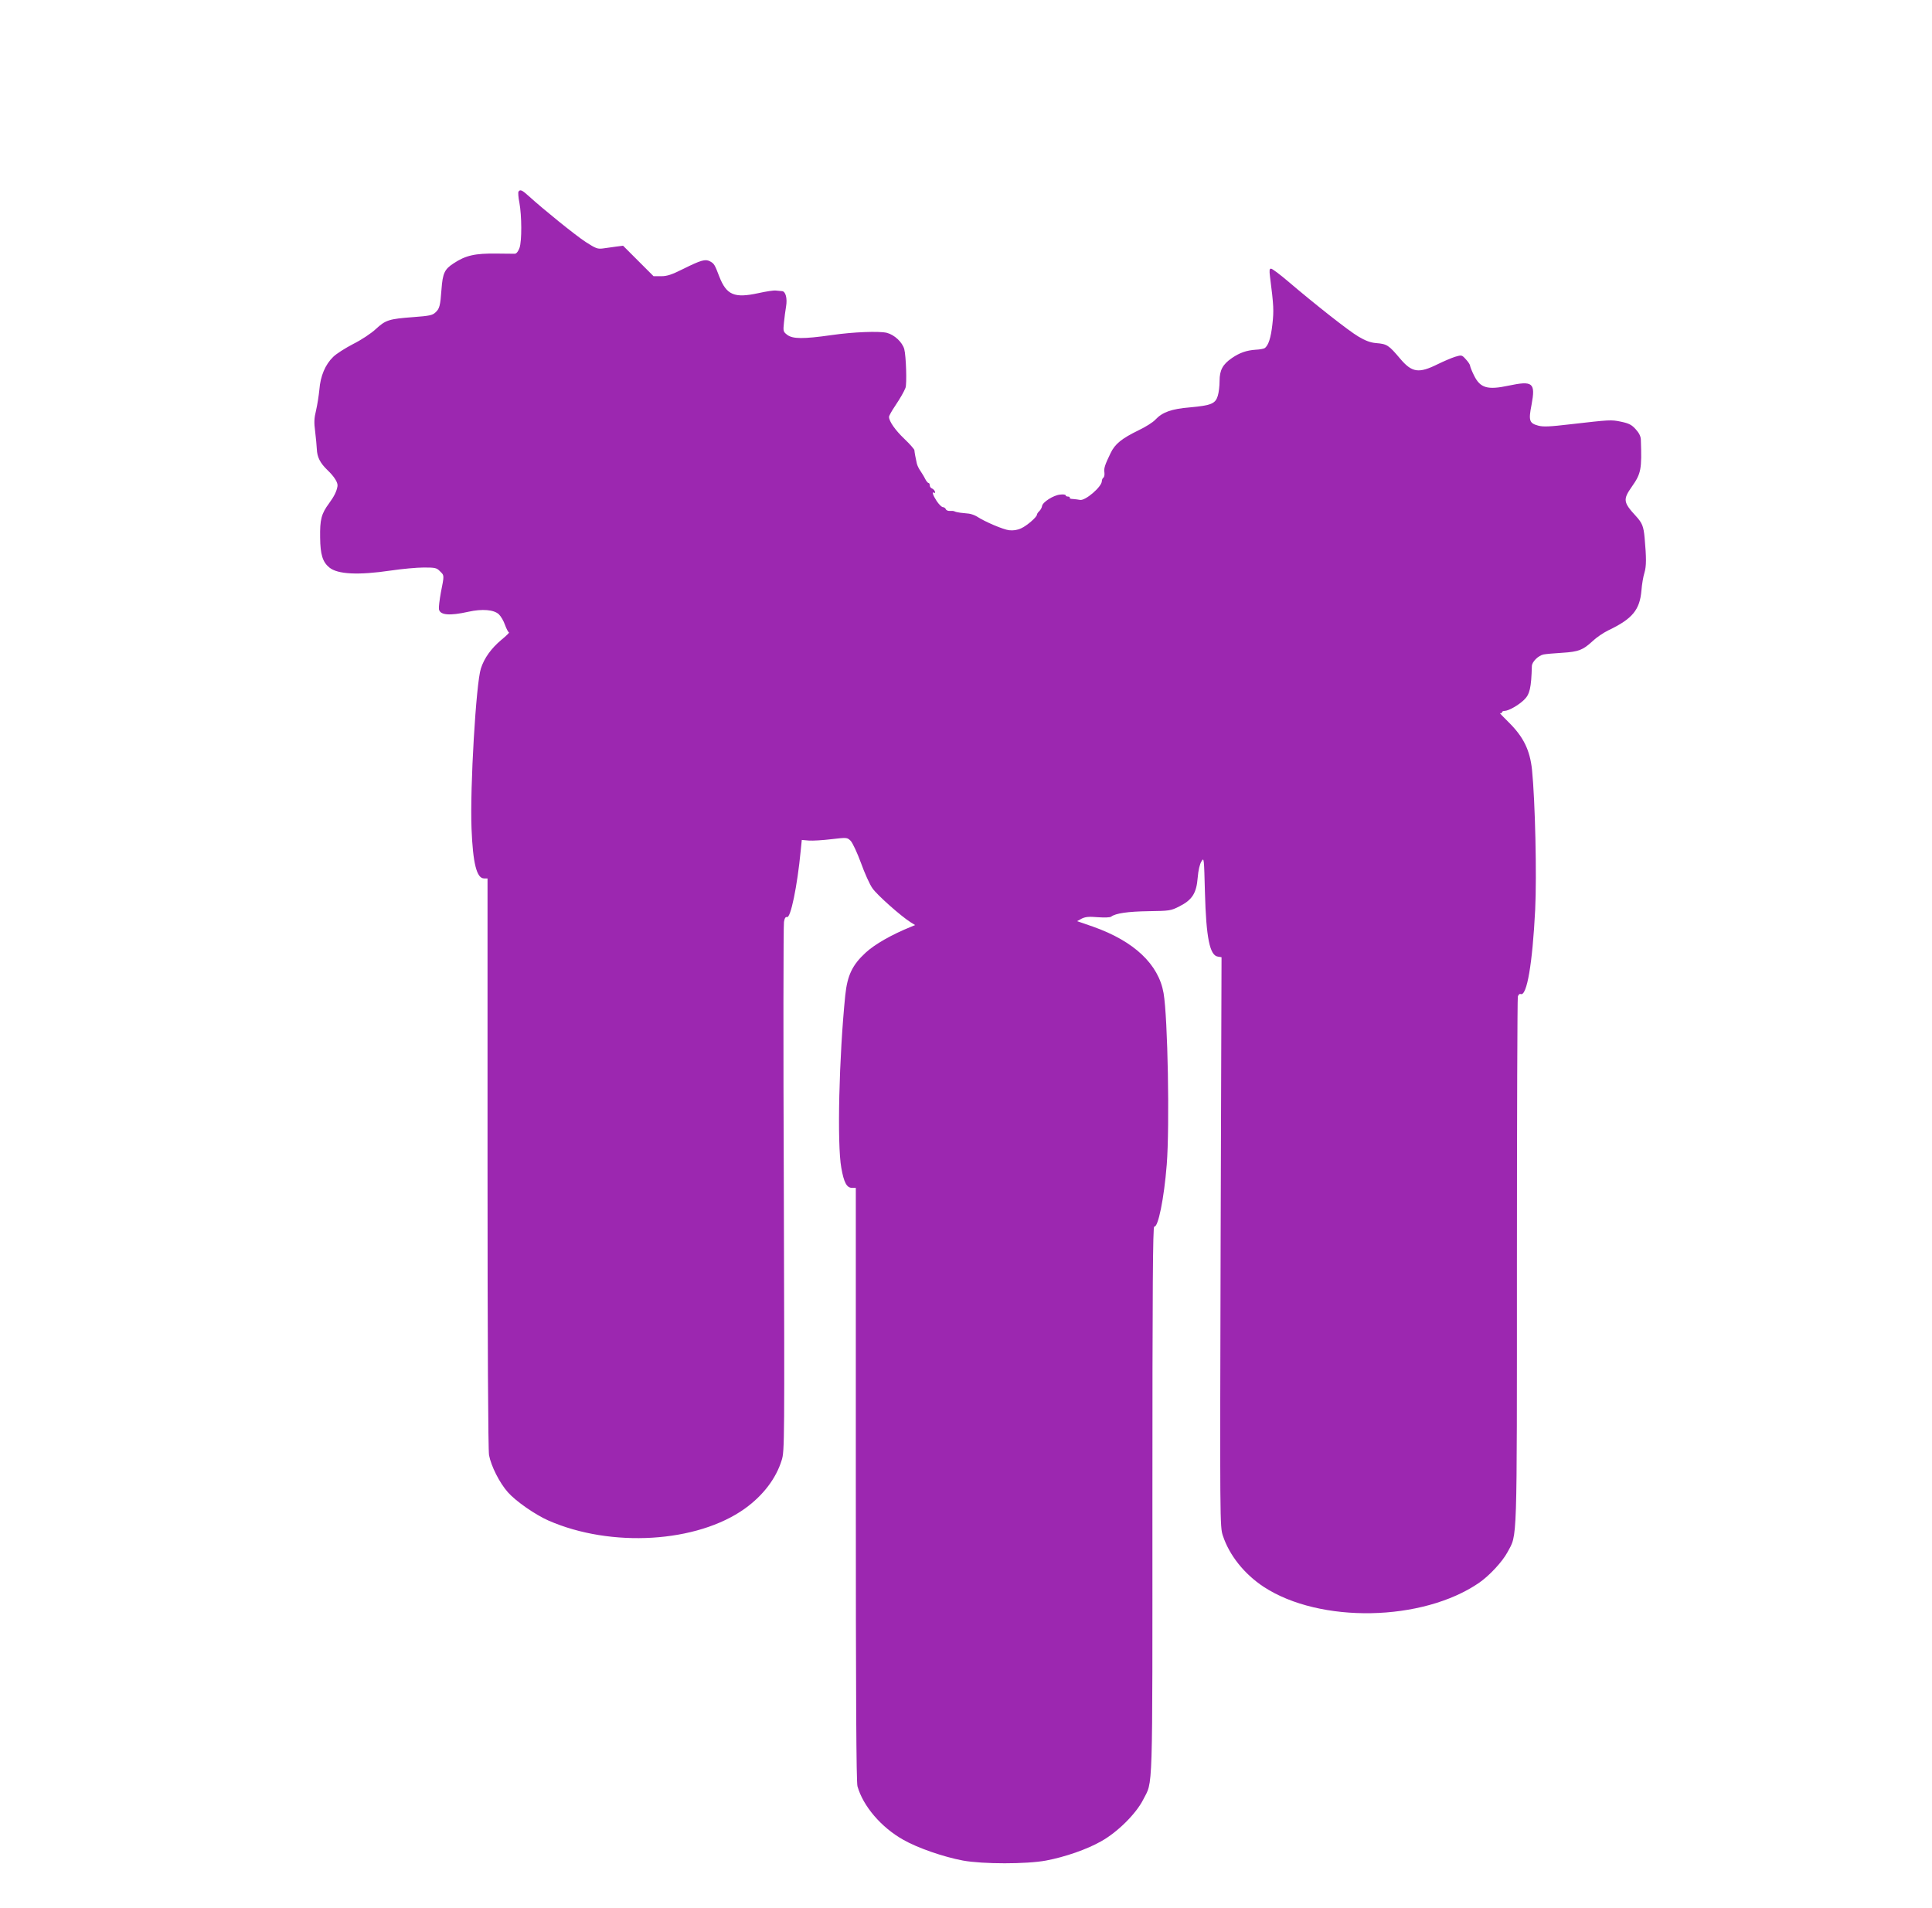
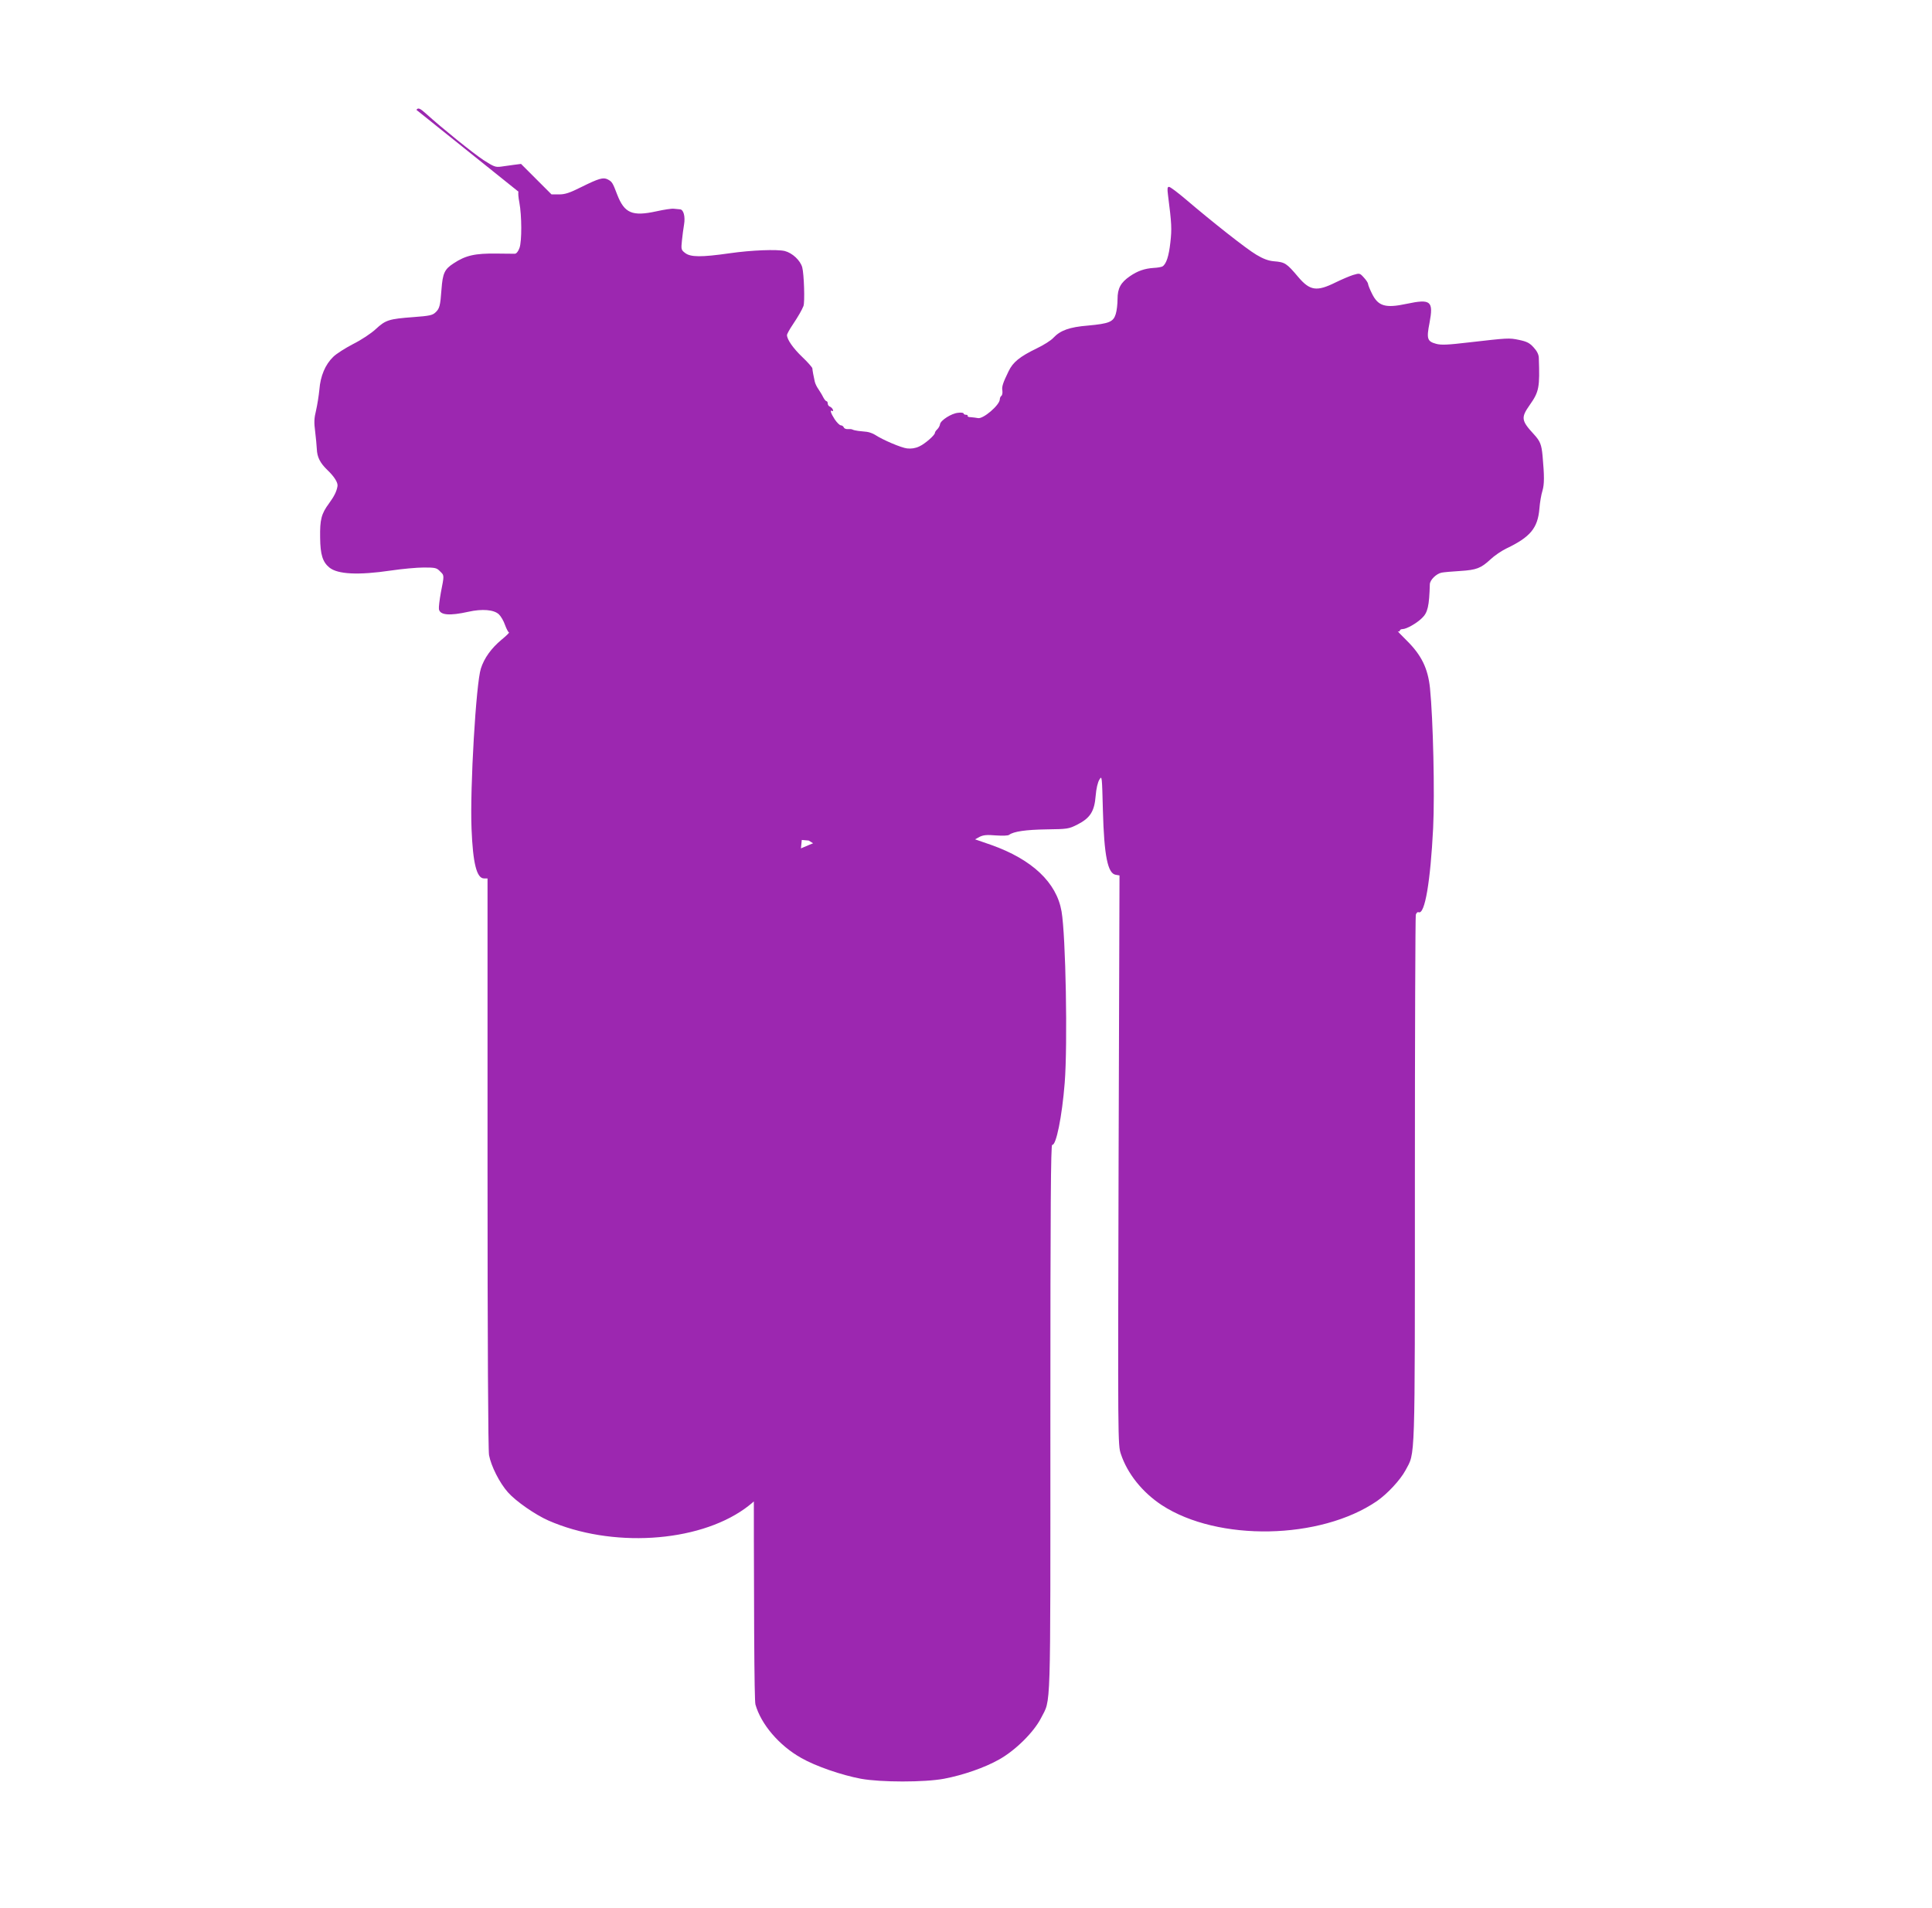
<svg xmlns="http://www.w3.org/2000/svg" version="1.0" width="1280pt" height="1264pt" viewBox="0 0 1280 1264" preserveAspectRatio="xMidYMid meet">
  <g transform="translate(0,1264) scale(0.1,-0.1)" fill="#9c27b0" stroke="none">
-     <path d="M3435 11370 c-3 -5 -1 -38 6 -72 16 -87 17 -254 1 -300 -8 -23 -20 -38 -30 -39 -9 0 -64 0 -120 1 -145 2 -207 -12 -287 -65 -60 -39 -72 -65 -80 -172 -8 -110 -13 -128 -40 -153 -20 -19 -40 -23 -147 -31 -161 -12 -183 -19 -248 -79 -31 -29 -96 -72 -150 -99 -52 -27 -112 -65 -132 -85 -53 -51 -85 -127 -92 -217 -4 -41 -14 -103 -22 -138 -13 -52 -14 -80 -6 -140 5 -42 10 -94 11 -116 2 -53 21 -92 71 -140 45 -43 70 -83 66 -106 -6 -36 -22 -67 -56 -114 -51 -69 -61 -107 -59 -227 1 -113 17 -162 61 -198 55 -45 191 -52 408 -20 74 11 172 20 218 20 75 0 85 -2 107 -25 29 -28 29 -24 6 -140 -9 -49 -15 -99 -13 -111 7 -40 71 -45 196 -17 90 20 168 14 201 -17 13 -12 32 -44 41 -71 10 -27 22 -49 26 -49 5 0 -17 -22 -50 -49 -67 -56 -114 -121 -136 -190 -32 -97 -73 -791 -62 -1061 9 -229 34 -330 83 -330 l23 0 0 -1884 c0 -1211 4 -1902 10 -1937 14 -73 69 -183 125 -246 52 -59 180 -148 268 -187 415 -182 985 -148 1302 79 121 87 207 200 244 321 19 58 19 118 14 1795 -4 954 -3 1751 1 1771 4 25 11 35 20 32 24 -9 68 203 91 441 l7 70 46 -4 c26 -2 93 2 150 9 104 12 104 12 128 -11 13 -14 43 -78 68 -146 24 -67 58 -143 76 -168 30 -44 190 -186 254 -226 l29 -18 -29 -12 c-126 -51 -238 -115 -298 -170 -89 -82 -122 -150 -136 -284 -41 -405 -55 -985 -26 -1143 17 -97 36 -132 71 -132 l25 0 0 -1962 c0 -1414 3 -1974 11 -2003 37 -131 157 -272 303 -354 96 -55 268 -114 396 -138 133 -24 420 -24 550 0 127 24 271 74 366 128 109 61 230 182 277 274 67 133 62 -15 62 1980 0 1422 3 1819 12 1818 26 -6 65 185 83 411 20 256 7 974 -21 1136 -33 191 -195 344 -466 440 l-107 37 31 17 c25 12 48 14 107 9 45 -3 81 -2 88 4 29 22 110 34 248 36 139 2 147 3 204 32 85 43 113 88 121 190 4 49 14 91 25 108 17 28 17 23 23 -205 8 -301 32 -419 86 -426 l24 -4 -6 -1886 c-5 -1864 -5 -1888 15 -1947 43 -130 142 -254 271 -339 372 -243 1051 -230 1426 27 69 48 154 139 189 204 65 123 62 12 62 1923 0 954 3 1745 6 1757 4 13 11 20 19 17 41 -16 78 202 96 559 11 226 0 719 -21 927 -14 130 -56 217 -154 314 -39 38 -65 66 -58 62 6 -4 12 -2 12 3 0 6 8 11 18 11 26 0 92 37 129 73 38 36 48 79 52 224 1 29 43 70 78 77 15 3 71 8 123 11 109 7 137 18 201 77 25 24 72 56 105 72 159 76 208 135 219 264 3 40 12 93 20 118 13 44 13 97 1 231 -7 76 -16 98 -57 143 -85 92 -87 111 -28 195 62 88 67 116 60 313 -1 22 -12 44 -34 68 -27 30 -45 39 -97 50 -67 14 -73 13 -336 -17 -136 -16 -180 -18 -213 -9 -59 16 -65 33 -44 139 27 145 9 160 -152 126 -140 -30 -188 -16 -229 67 -14 28 -26 58 -26 64 0 7 -12 26 -28 43 -27 30 -28 30 -72 17 -25 -8 -76 -30 -115 -49 -125 -62 -170 -56 -248 36 -77 91 -87 98 -161 104 -36 3 -71 16 -116 43 -65 38 -293 218 -470 369 -52 44 -101 81 -109 81 -11 0 -12 -11 -7 -52 25 -195 26 -226 16 -316 -10 -91 -27 -143 -52 -159 -7 -4 -33 -9 -58 -10 -61 -4 -107 -20 -158 -55 -61 -42 -82 -80 -82 -152 0 -32 -5 -77 -12 -99 -16 -52 -44 -63 -184 -76 -123 -10 -183 -32 -229 -81 -16 -18 -66 -49 -110 -70 -113 -55 -158 -91 -187 -152 -37 -76 -46 -102 -41 -128 2 -16 -1 -31 -7 -35 -5 -3 -10 -14 -10 -23 -1 -38 -111 -132 -145 -124 -11 2 -32 5 -47 6 -14 0 -24 4 -21 9 2 4 -3 7 -11 7 -9 0 -16 4 -16 9 0 4 -17 7 -37 4 -44 -4 -115 -50 -119 -75 -1 -10 -9 -25 -18 -34 -9 -8 -16 -19 -16 -24 0 -15 -66 -73 -104 -90 -25 -12 -53 -16 -80 -13 -38 4 -161 56 -214 91 -13 8 -37 17 -53 19 -16 1 -42 5 -57 6 -16 2 -33 6 -38 9 -5 3 -19 4 -31 3 -12 -1 -24 4 -27 12 -3 7 -12 13 -19 13 -8 0 -26 18 -41 40 -26 40 -34 66 -16 55 5 -3 7 0 4 9 -3 8 -12 17 -20 20 -8 3 -14 12 -14 21 0 8 -4 15 -8 15 -5 0 -15 12 -23 28 -7 15 -22 38 -31 52 -10 14 -21 36 -24 50 -8 35 -15 73 -16 88 -1 6 -30 40 -66 74 -61 58 -102 117 -102 146 0 7 17 38 38 69 38 57 60 96 71 123 10 25 4 212 -8 257 -13 46 -65 95 -116 108 -51 12 -219 6 -365 -15 -189 -27 -259 -26 -295 2 -26 20 -27 24 -21 82 3 34 10 81 14 106 9 53 -3 99 -26 101 -10 1 -28 3 -42 4 -14 2 -65 -6 -115 -17 -160 -35 -212 -13 -260 111 -30 79 -34 85 -62 100 -30 16 -60 7 -175 -50 -78 -39 -108 -49 -148 -49 l-50 0 -101 101 -101 101 -47 -6 c-25 -4 -64 -9 -86 -12 -36 -5 -48 0 -115 43 -70 46 -279 215 -377 304 -44 40 -57 46 -68 29z" />
+     <path d="M3435 11370 c-3 -5 -1 -38 6 -72 16 -87 17 -254 1 -300 -8 -23 -20 -38 -30 -39 -9 0 -64 0 -120 1 -145 2 -207 -12 -287 -65 -60 -39 -72 -65 -80 -172 -8 -110 -13 -128 -40 -153 -20 -19 -40 -23 -147 -31 -161 -12 -183 -19 -248 -79 -31 -29 -96 -72 -150 -99 -52 -27 -112 -65 -132 -85 -53 -51 -85 -127 -92 -217 -4 -41 -14 -103 -22 -138 -13 -52 -14 -80 -6 -140 5 -42 10 -94 11 -116 2 -53 21 -92 71 -140 45 -43 70 -83 66 -106 -6 -36 -22 -67 -56 -114 -51 -69 -61 -107 -59 -227 1 -113 17 -162 61 -198 55 -45 191 -52 408 -20 74 11 172 20 218 20 75 0 85 -2 107 -25 29 -28 29 -24 6 -140 -9 -49 -15 -99 -13 -111 7 -40 71 -45 196 -17 90 20 168 14 201 -17 13 -12 32 -44 41 -71 10 -27 22 -49 26 -49 5 0 -17 -22 -50 -49 -67 -56 -114 -121 -136 -190 -32 -97 -73 -791 -62 -1061 9 -229 34 -330 83 -330 l23 0 0 -1884 c0 -1211 4 -1902 10 -1937 14 -73 69 -183 125 -246 52 -59 180 -148 268 -187 415 -182 985 -148 1302 79 121 87 207 200 244 321 19 58 19 118 14 1795 -4 954 -3 1751 1 1771 4 25 11 35 20 32 24 -9 68 203 91 441 l7 70 46 -4 l29 -18 -29 -12 c-126 -51 -238 -115 -298 -170 -89 -82 -122 -150 -136 -284 -41 -405 -55 -985 -26 -1143 17 -97 36 -132 71 -132 l25 0 0 -1962 c0 -1414 3 -1974 11 -2003 37 -131 157 -272 303 -354 96 -55 268 -114 396 -138 133 -24 420 -24 550 0 127 24 271 74 366 128 109 61 230 182 277 274 67 133 62 -15 62 1980 0 1422 3 1819 12 1818 26 -6 65 185 83 411 20 256 7 974 -21 1136 -33 191 -195 344 -466 440 l-107 37 31 17 c25 12 48 14 107 9 45 -3 81 -2 88 4 29 22 110 34 248 36 139 2 147 3 204 32 85 43 113 88 121 190 4 49 14 91 25 108 17 28 17 23 23 -205 8 -301 32 -419 86 -426 l24 -4 -6 -1886 c-5 -1864 -5 -1888 15 -1947 43 -130 142 -254 271 -339 372 -243 1051 -230 1426 27 69 48 154 139 189 204 65 123 62 12 62 1923 0 954 3 1745 6 1757 4 13 11 20 19 17 41 -16 78 202 96 559 11 226 0 719 -21 927 -14 130 -56 217 -154 314 -39 38 -65 66 -58 62 6 -4 12 -2 12 3 0 6 8 11 18 11 26 0 92 37 129 73 38 36 48 79 52 224 1 29 43 70 78 77 15 3 71 8 123 11 109 7 137 18 201 77 25 24 72 56 105 72 159 76 208 135 219 264 3 40 12 93 20 118 13 44 13 97 1 231 -7 76 -16 98 -57 143 -85 92 -87 111 -28 195 62 88 67 116 60 313 -1 22 -12 44 -34 68 -27 30 -45 39 -97 50 -67 14 -73 13 -336 -17 -136 -16 -180 -18 -213 -9 -59 16 -65 33 -44 139 27 145 9 160 -152 126 -140 -30 -188 -16 -229 67 -14 28 -26 58 -26 64 0 7 -12 26 -28 43 -27 30 -28 30 -72 17 -25 -8 -76 -30 -115 -49 -125 -62 -170 -56 -248 36 -77 91 -87 98 -161 104 -36 3 -71 16 -116 43 -65 38 -293 218 -470 369 -52 44 -101 81 -109 81 -11 0 -12 -11 -7 -52 25 -195 26 -226 16 -316 -10 -91 -27 -143 -52 -159 -7 -4 -33 -9 -58 -10 -61 -4 -107 -20 -158 -55 -61 -42 -82 -80 -82 -152 0 -32 -5 -77 -12 -99 -16 -52 -44 -63 -184 -76 -123 -10 -183 -32 -229 -81 -16 -18 -66 -49 -110 -70 -113 -55 -158 -91 -187 -152 -37 -76 -46 -102 -41 -128 2 -16 -1 -31 -7 -35 -5 -3 -10 -14 -10 -23 -1 -38 -111 -132 -145 -124 -11 2 -32 5 -47 6 -14 0 -24 4 -21 9 2 4 -3 7 -11 7 -9 0 -16 4 -16 9 0 4 -17 7 -37 4 -44 -4 -115 -50 -119 -75 -1 -10 -9 -25 -18 -34 -9 -8 -16 -19 -16 -24 0 -15 -66 -73 -104 -90 -25 -12 -53 -16 -80 -13 -38 4 -161 56 -214 91 -13 8 -37 17 -53 19 -16 1 -42 5 -57 6 -16 2 -33 6 -38 9 -5 3 -19 4 -31 3 -12 -1 -24 4 -27 12 -3 7 -12 13 -19 13 -8 0 -26 18 -41 40 -26 40 -34 66 -16 55 5 -3 7 0 4 9 -3 8 -12 17 -20 20 -8 3 -14 12 -14 21 0 8 -4 15 -8 15 -5 0 -15 12 -23 28 -7 15 -22 38 -31 52 -10 14 -21 36 -24 50 -8 35 -15 73 -16 88 -1 6 -30 40 -66 74 -61 58 -102 117 -102 146 0 7 17 38 38 69 38 57 60 96 71 123 10 25 4 212 -8 257 -13 46 -65 95 -116 108 -51 12 -219 6 -365 -15 -189 -27 -259 -26 -295 2 -26 20 -27 24 -21 82 3 34 10 81 14 106 9 53 -3 99 -26 101 -10 1 -28 3 -42 4 -14 2 -65 -6 -115 -17 -160 -35 -212 -13 -260 111 -30 79 -34 85 -62 100 -30 16 -60 7 -175 -50 -78 -39 -108 -49 -148 -49 l-50 0 -101 101 -101 101 -47 -6 c-25 -4 -64 -9 -86 -12 -36 -5 -48 0 -115 43 -70 46 -279 215 -377 304 -44 40 -57 46 -68 29z" />
  </g>
</svg>